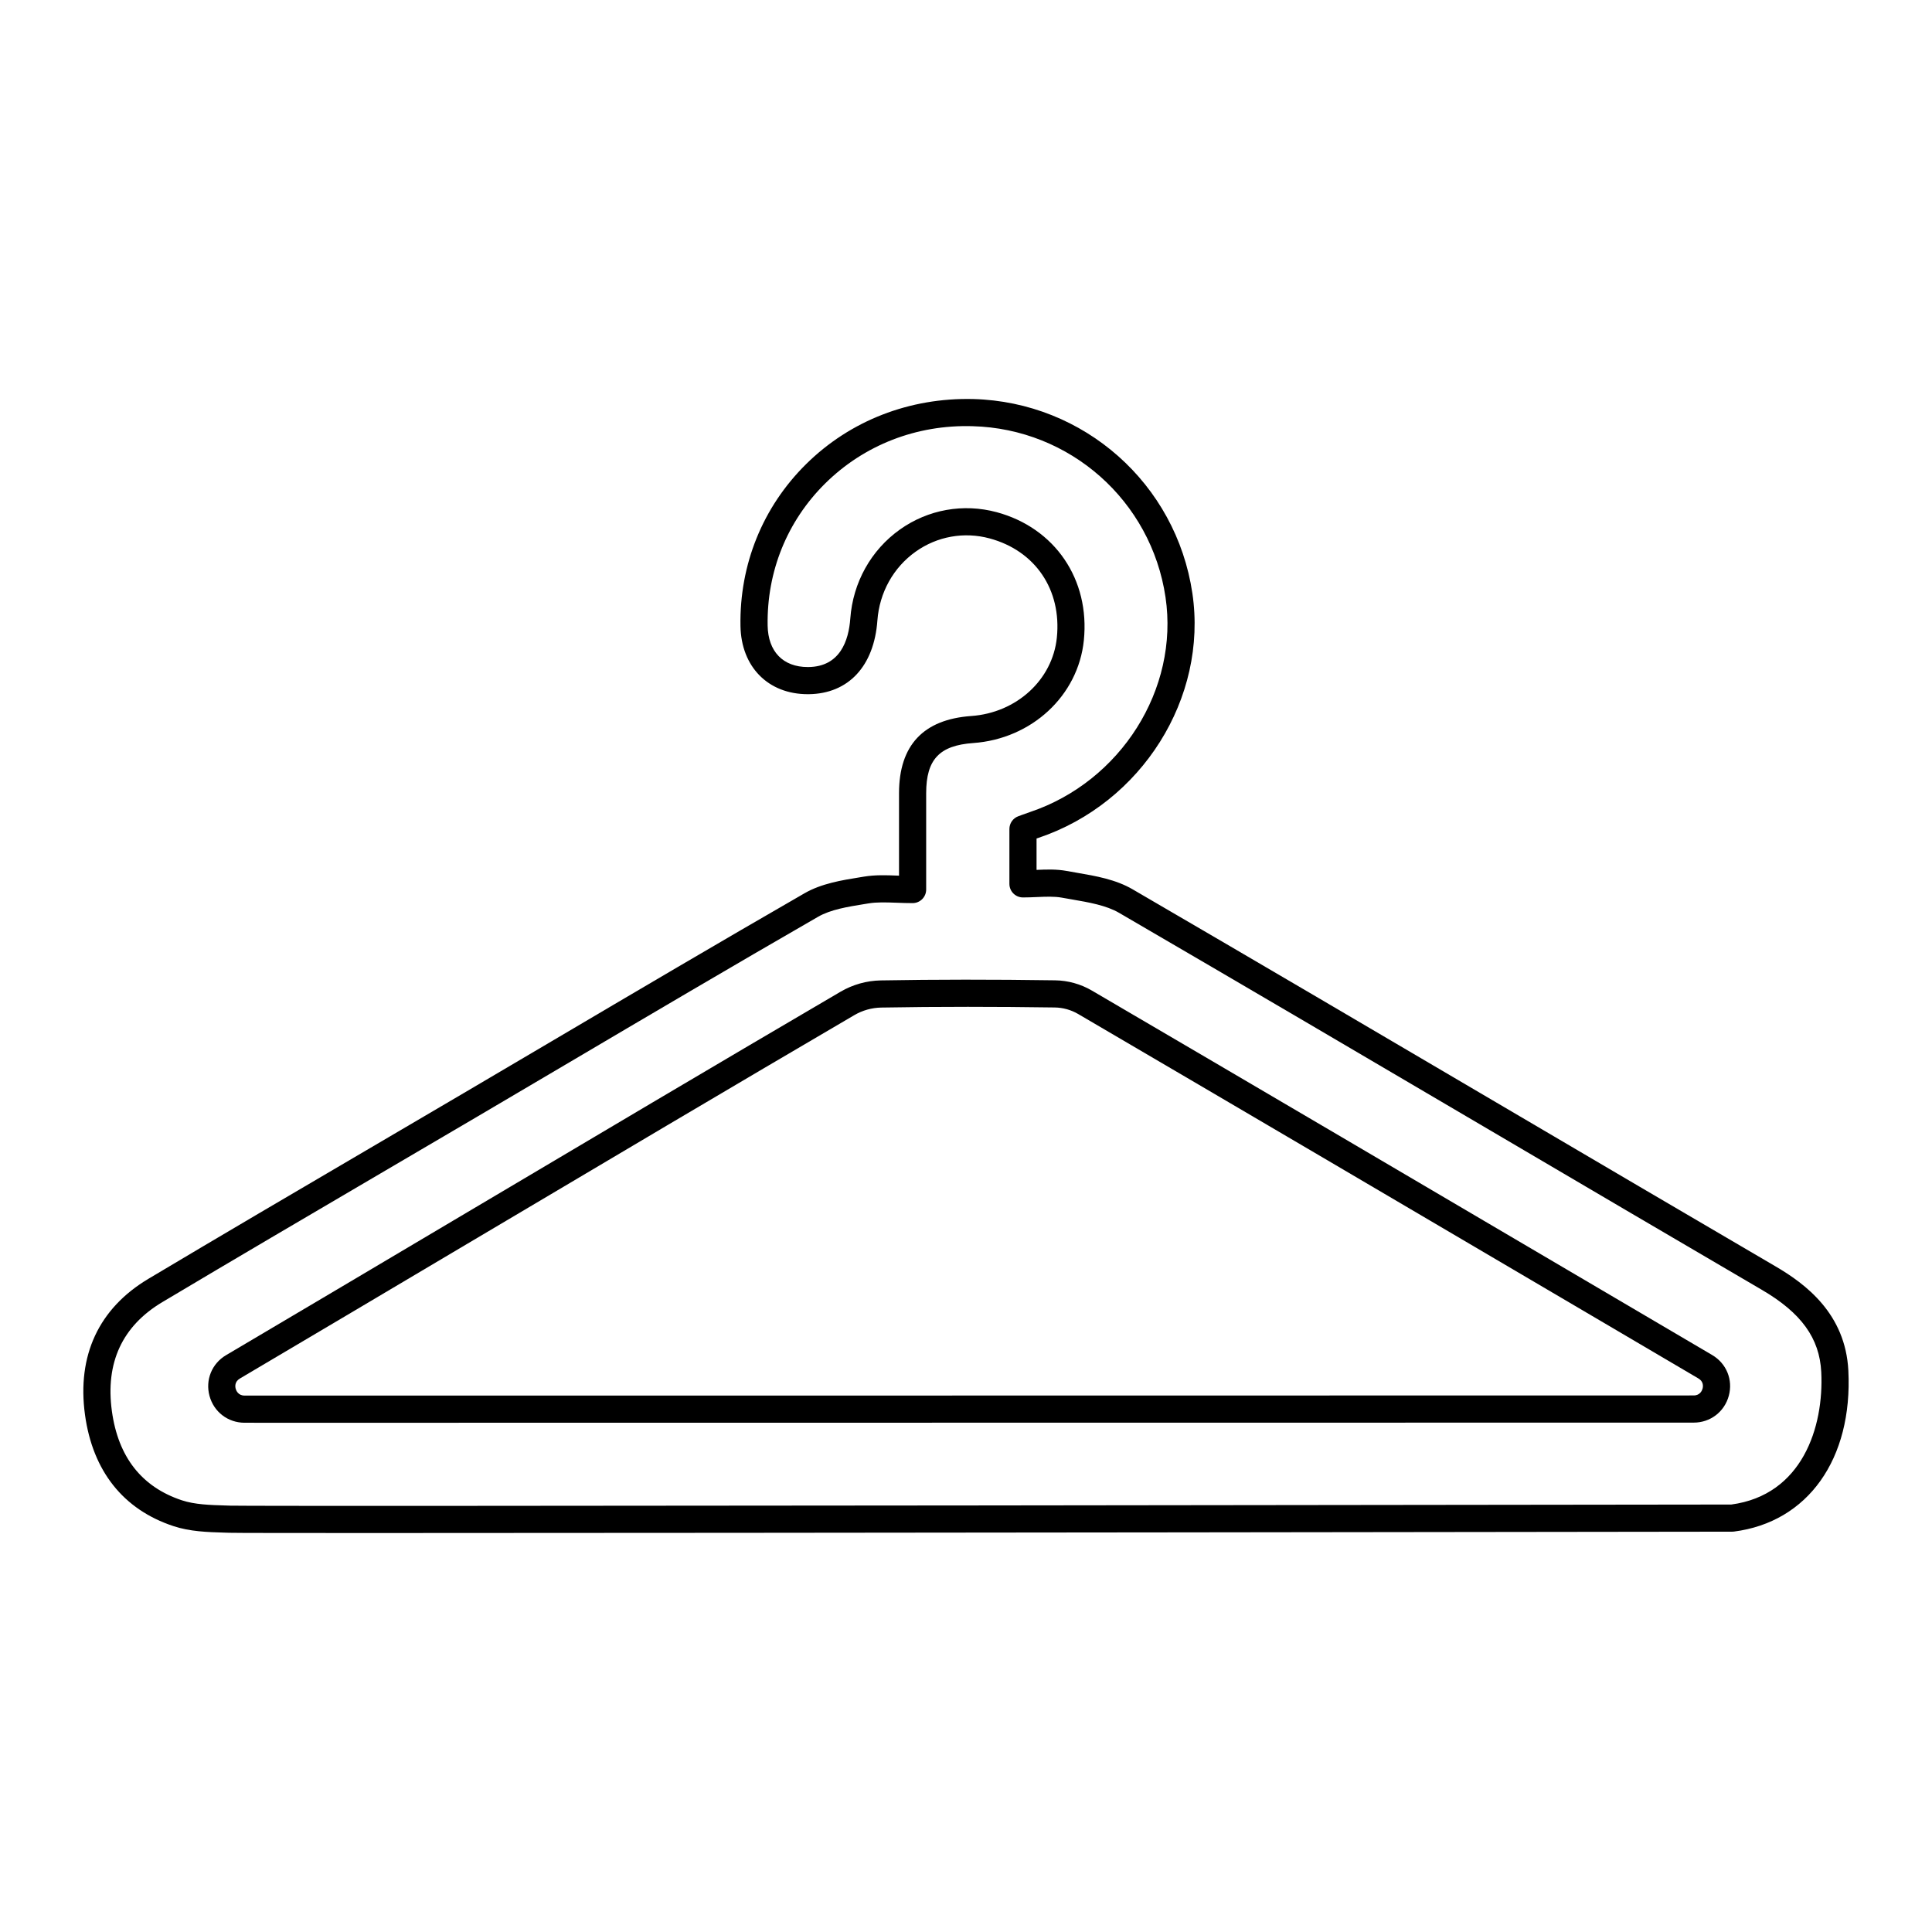
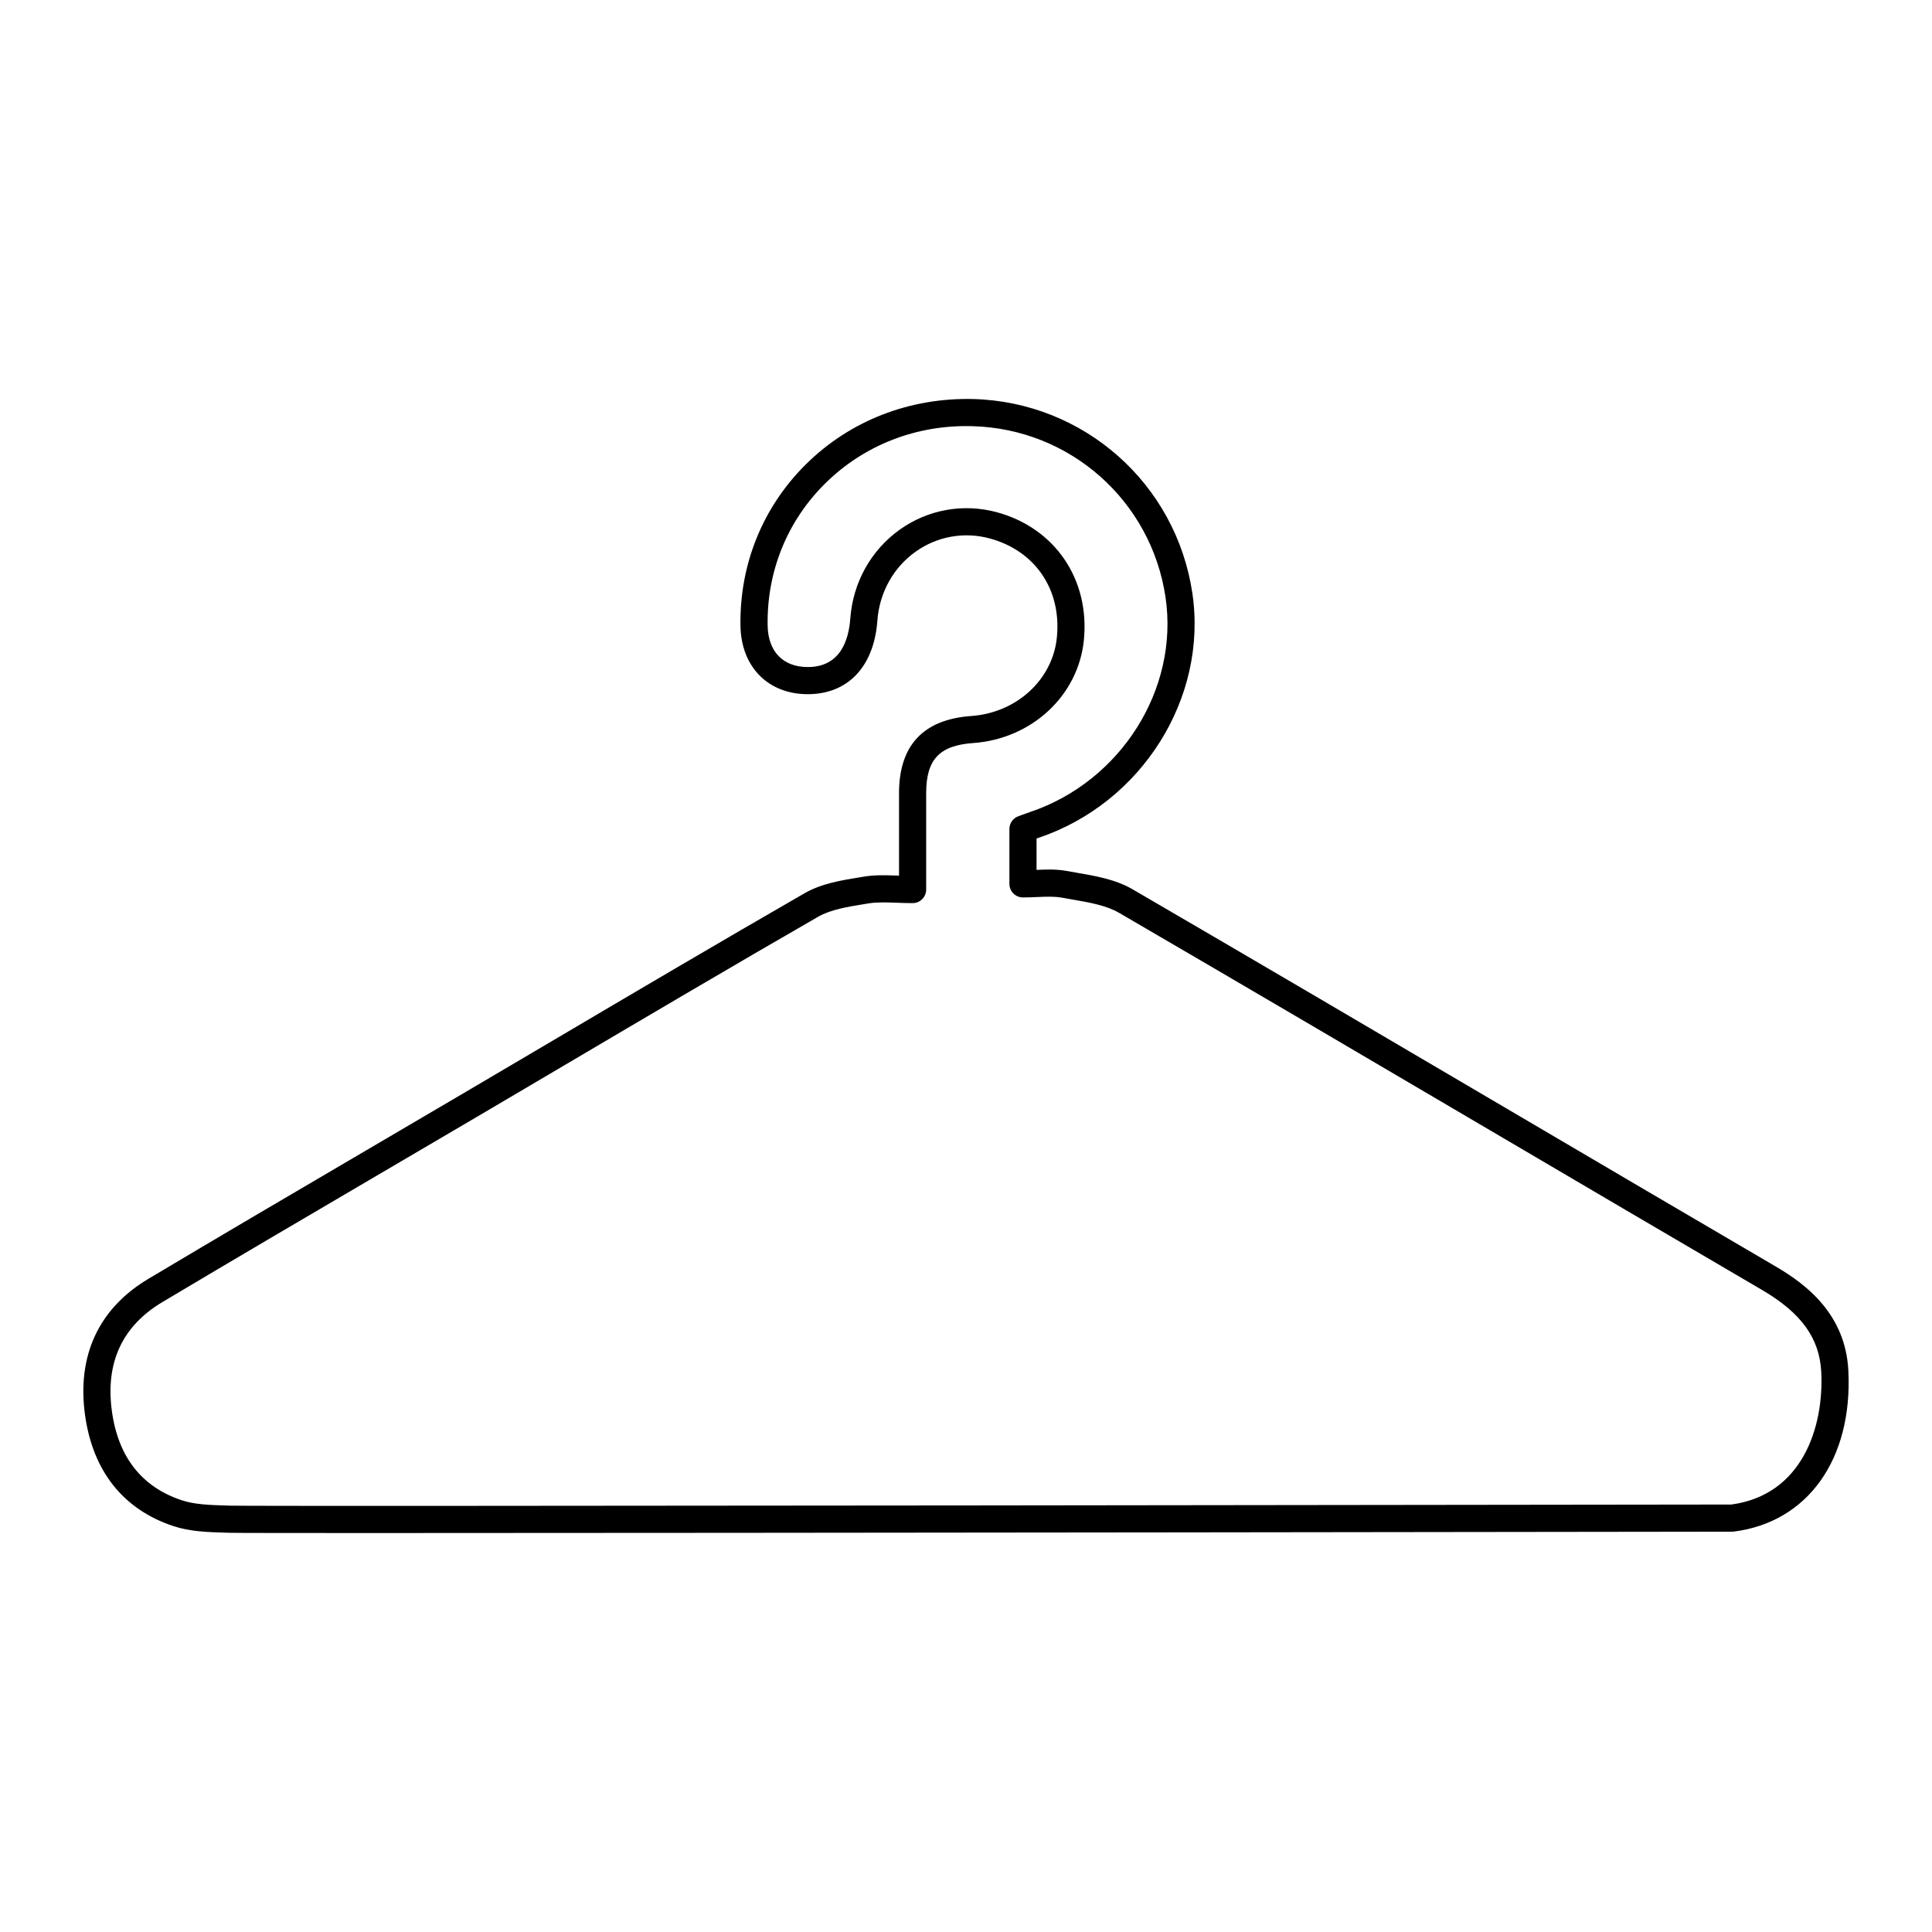
<svg xmlns="http://www.w3.org/2000/svg" fill="#000000" width="800px" height="800px" version="1.1" viewBox="144 144 512 512">
  <g>
-     <path d="m377.41 403.82c-3.734 0.066-7.418 1.102-10.648 2.992-31.012 18.156-67.387 39.734-102.56 60.602-20.691 12.277-41.172 24.426-60.293 35.719-3.773 2.231-5.539 6.57-4.387 10.805 1.156 4.242 4.883 7.094 9.281 7.106 1.293 0.004 9.973 0.004 23.938 0.004 83.719 0 356.89-0.039 360.11-0.039 4.402 0 8.141-2.856 9.297-7.102 1.156-4.234-0.613-8.574-4.398-10.805l-28.16-16.566c-45.594-26.828-95.578-56.234-136.23-80.023-2.957-1.73-6.324-2.668-9.738-2.715-16.586-0.246-31.695-0.23-46.211 0.023zm46.105 7.172c2.176 0.027 4.324 0.629 6.207 1.73 40.637 23.785 90.617 53.188 136.21 80.012l28.16 16.57c1.434 0.84 1.25 2.172 1.102 2.707-0.113 0.422-0.621 1.797-2.352 1.797-3.75 0-375 0.062-384.03 0.035-1.727-0.004-2.234-1.379-2.352-1.801-0.145-0.535-0.328-1.867 1.105-2.715 19.125-11.297 39.609-23.449 60.305-35.73 35.164-20.859 71.531-42.43 102.53-60.574 2.164-1.27 4.633-1.961 7.137-2.008 7.457-0.133 15.07-0.195 22.965-0.195 7.402 0 15.039 0.055 23.02 0.172z" />
    <path d="m401.38 333.75c-12.684 0.898-19.121 7.777-19.129 20.441v21.871c-0.129-0.008-0.258-0.012-0.387-0.016-3.043-0.121-5.914-0.219-8.863 0.262l-1.098 0.18c-4.781 0.77-10.199 1.645-14.691 4.234-22.504 12.957-45.234 26.367-67.215 39.34l-23.098 13.613c-8.562 5.043-17.137 10.07-25.707 15.094-18.988 11.137-38.621 22.648-57.855 34.125-13.156 7.848-18.969 20.316-16.812 36.047 2.047 14.902 10.145 25.094 23.418 29.488 4.414 1.461 9.062 1.598 13.555 1.734l1.293 0.039c1.414 0.051 16.059 0.066 38.996 0.066 97.855 0 346.35-0.34 359.27-0.359 0.148 0 0.301-0.012 0.449-0.027 19.594-2.492 31.5-19.227 30.328-42.641-0.754-15.102-11.355-22.992-19.262-27.617-24.062-14.07-48.086-28.203-72.113-42.328-32.188-18.93-65.465-38.504-98.285-57.609-4.531-2.641-9.777-3.539-14.848-4.41l-2.637-0.465c-2.703-0.5-5.387-0.398-7.992-0.285v-8.316c0.172-0.059 0.348-0.121 0.52-0.176 27.363-9.195 44.891-37.066 40.773-64.824-4.305-29.035-28.727-50.676-58.074-51.465-16.82-0.402-32.613 5.688-44.328 17.285-11.469 11.355-17.633 26.574-17.355 42.855 0.184 10.84 7.336 18.078 17.832 18.078h0.246c10.52-0.113 17.328-7.414 18.207-19.531 0.539-7.402 4.242-14.059 10.164-18.258 5.699-4.047 12.828-5.316 19.566-3.496 12.121 3.273 19.121 13.598 17.828 26.297-1.145 11.191-10.688 19.926-22.699 20.773zm6.742-54.016c-8.82-2.379-18.156-0.715-25.609 4.574-7.68 5.449-12.48 14.055-13.176 23.609-0.422 5.816-2.691 12.766-11.105 12.855h-0.168c-6.547 0-10.52-4.102-10.633-11-0.242-14.305 5.164-27.66 15.223-37.625 10.305-10.203 24.223-15.645 39.07-15.203 25.848 0.688 47.359 19.75 51.148 45.32 3.613 24.363-11.84 48.844-35.941 56.945-0.719 0.242-1.438 0.504-2.16 0.77l-0.895 0.328c-1.426 0.516-2.375 1.871-2.375 3.383v14.543c0 1.988 1.609 3.598 3.598 3.598 1.242 0 2.477-0.051 3.695-0.105 2.371-0.105 4.617-0.199 6.594 0.16l2.719 0.477c4.441 0.766 9.035 1.555 12.445 3.539 32.805 19.102 66.082 38.668 98.258 57.594 24.031 14.133 48.062 28.266 72.129 42.34 10.418 6.09 15.262 12.801 15.711 21.766 0.73 14.652-5.078 32.594-23.832 35.113-11.379 0.016-390.53 0.535-397.8 0.297l-1.312-0.043c-3.977-0.117-8.086-0.238-11.504-1.371-10.641-3.519-16.883-11.473-18.551-23.633-1.762-12.828 2.738-22.547 13.367-28.891 19.211-11.457 38.832-22.961 57.809-34.094 8.574-5.027 17.148-10.059 25.719-15.098l23.102-13.621c21.965-12.961 44.68-26.363 67.148-39.305 3.352-1.93 7.875-2.656 12.25-3.363l1.109-0.18c2.246-0.371 4.652-0.281 7.441-0.18 1.371 0.051 2.785 0.102 4.25 0.102 1.988 0 3.598-1.609 3.598-3.598v-25.547c0.008-8.914 3.496-12.637 12.441-13.273 15.508-1.094 27.848-12.539 29.344-27.211 1.648-16.137-7.641-29.789-23.105-33.973z" />
  </g>
</svg>